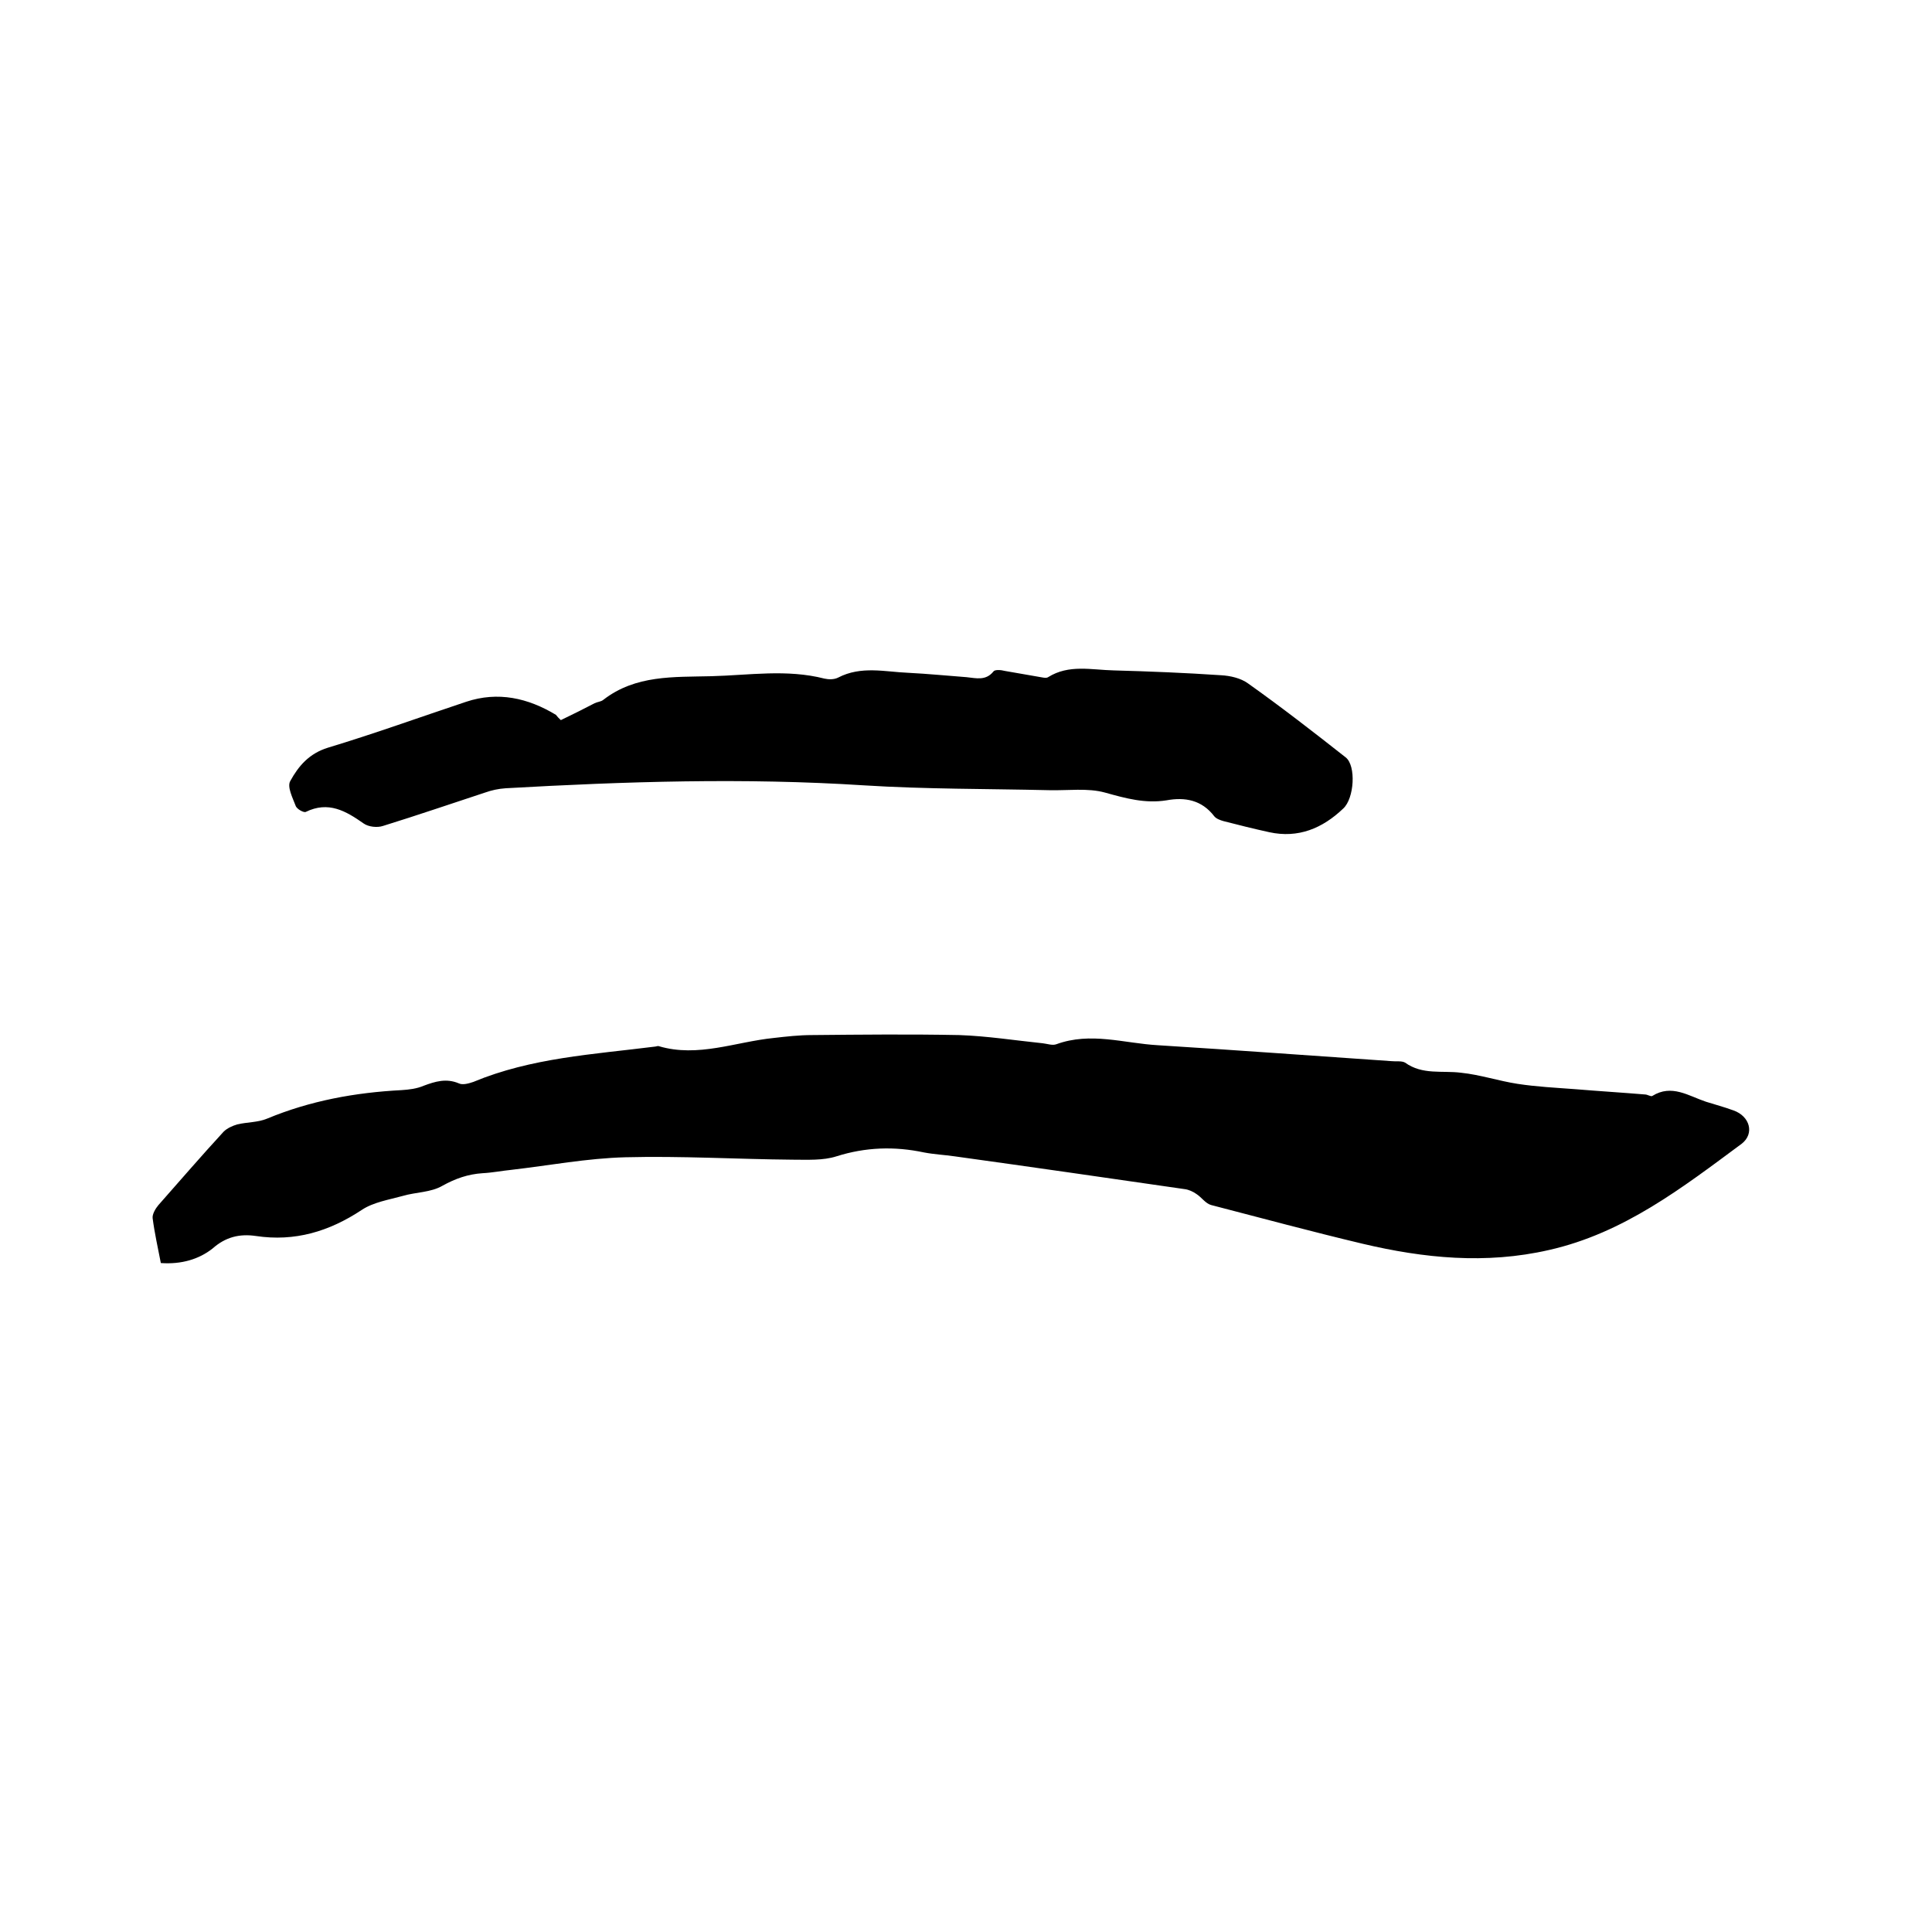
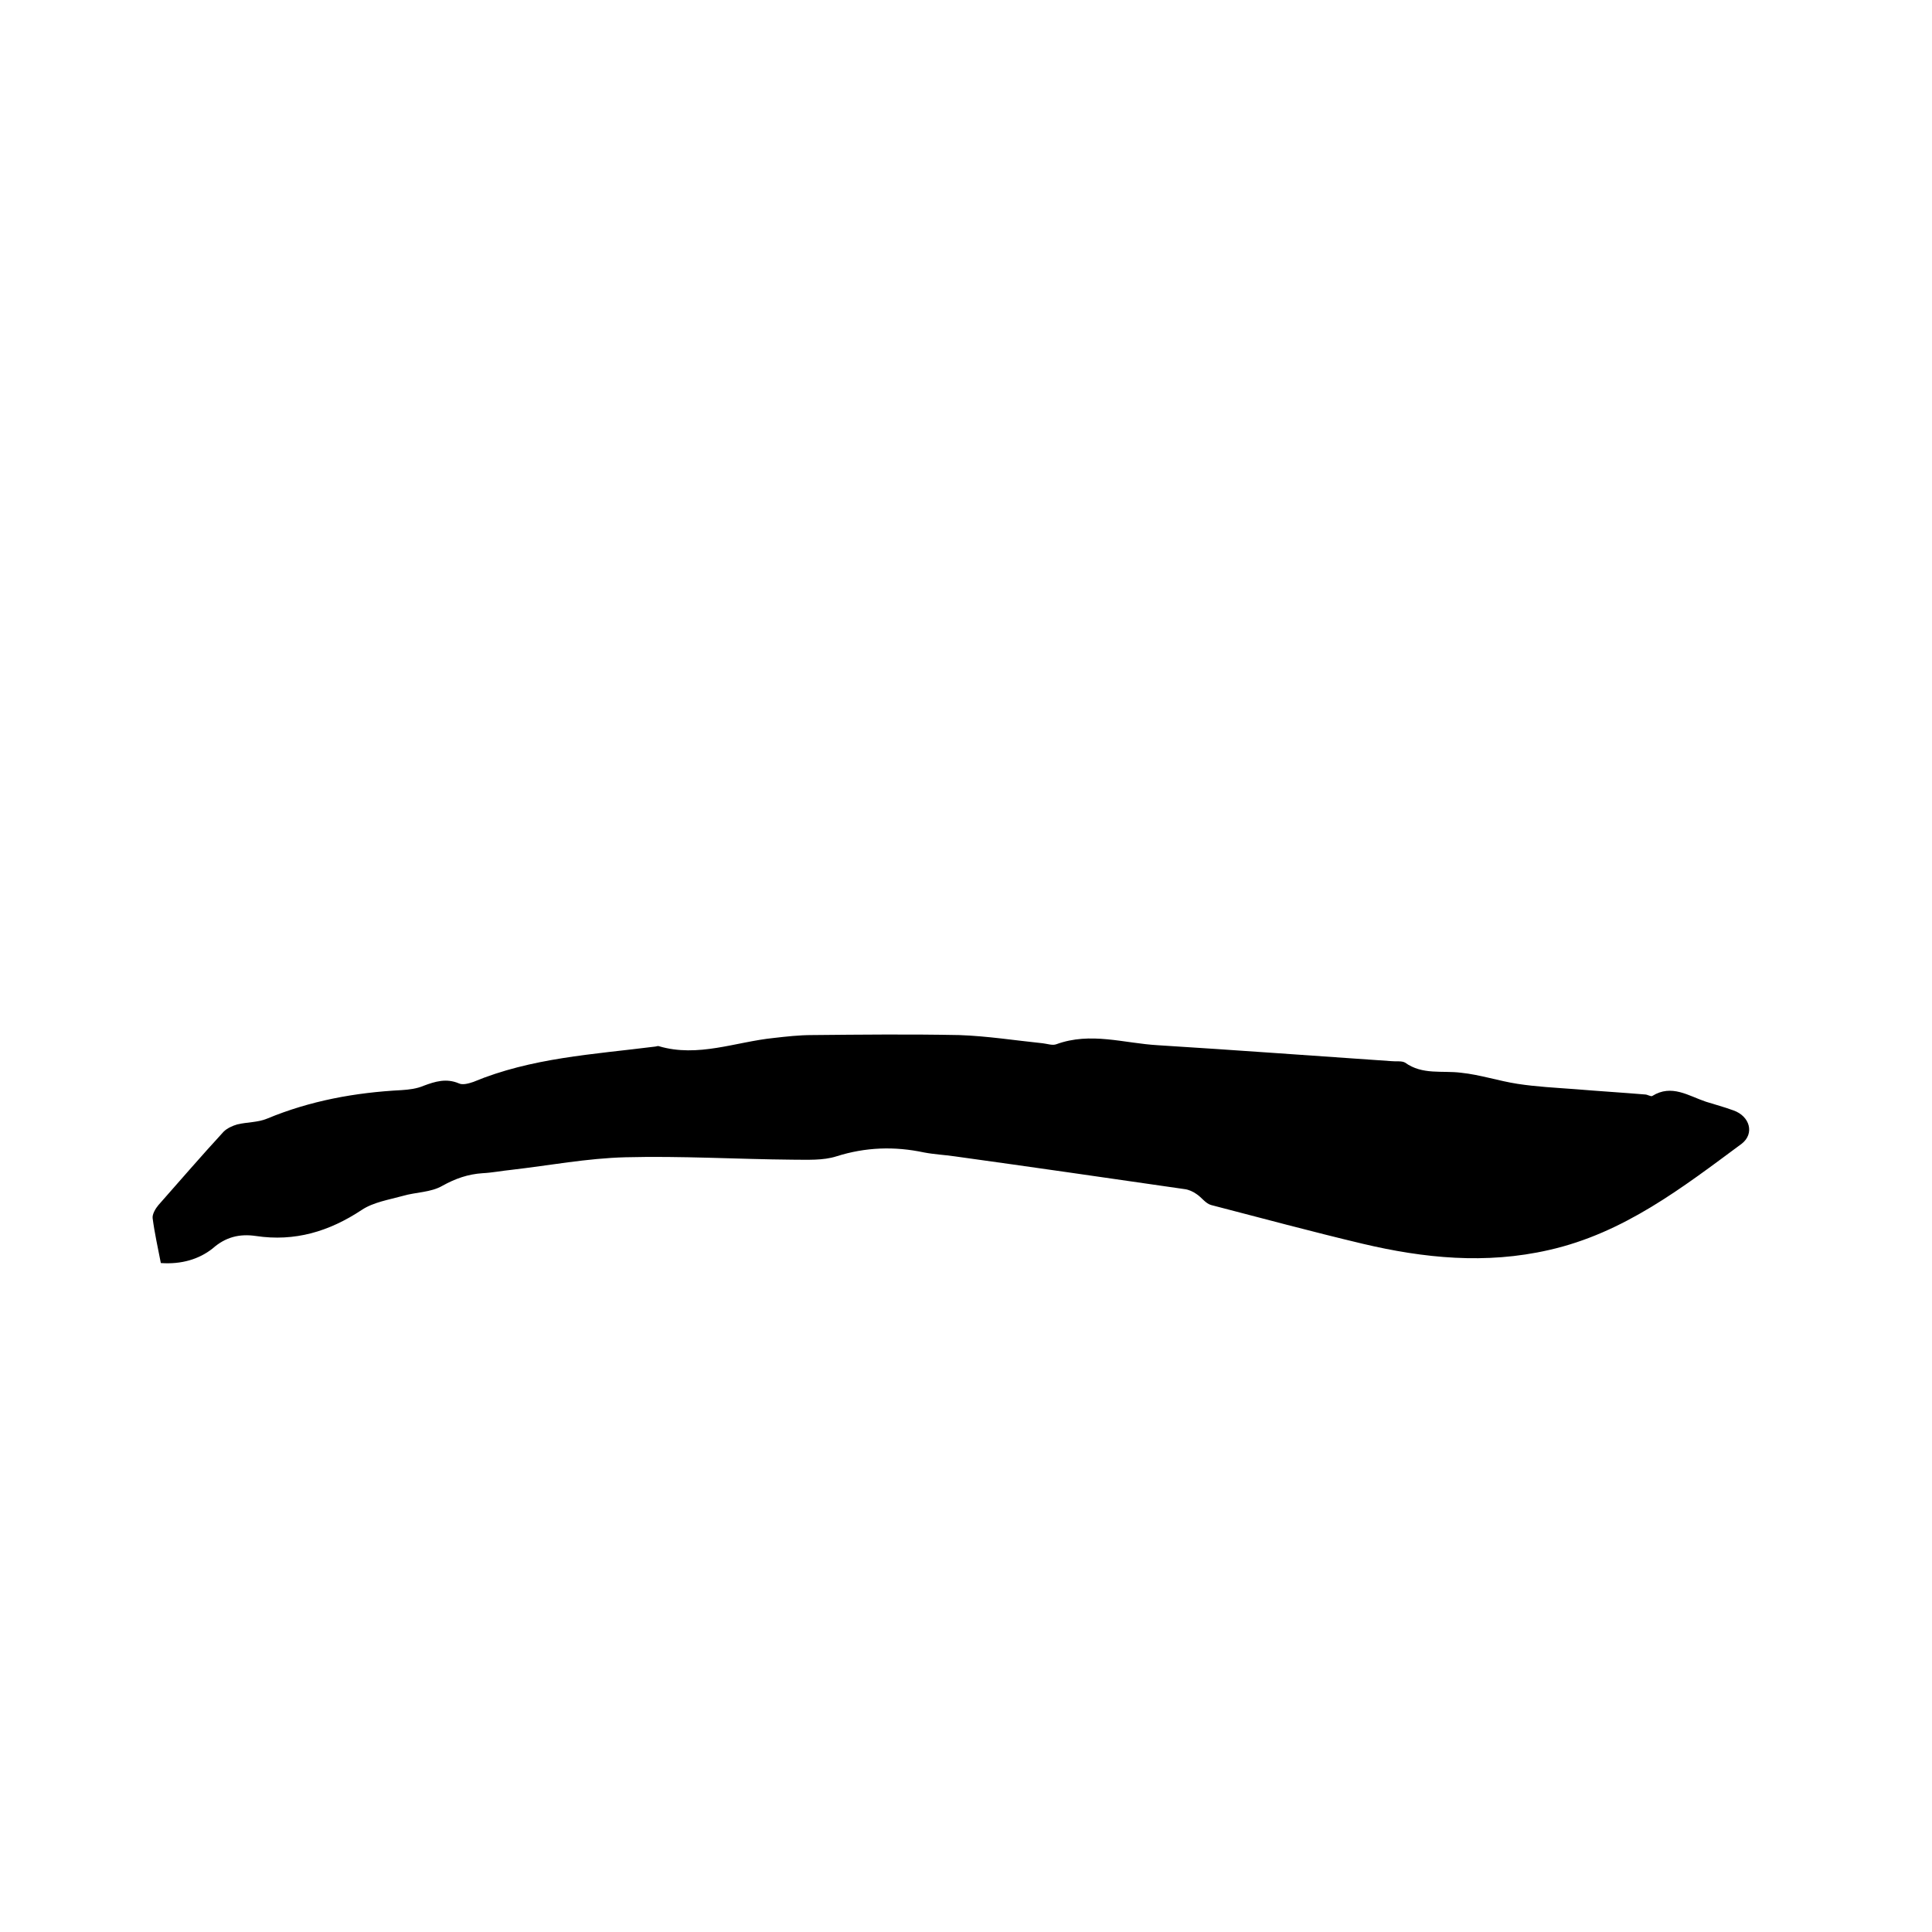
<svg xmlns="http://www.w3.org/2000/svg" enable-background="new 0 0 400 400" viewBox="0 0 400 400">
  <path d="m33.3 261.5c-.6-3.1-1.3-6.2-1.7-9.3-.1-.8.6-2 1.2-2.7 4.5-5.1 8.9-10.2 13.5-15.2.7-.7 1.8-1.2 2.8-1.5 2.1-.5 4.3-.4 6.2-1.2 8.9-3.7 18.2-5.4 27.8-5.9 1.6-.1 3.2-.3 4.6-.9 2.4-.9 4.7-1.6 7.3-.5.8.4 2.1 0 3-.3 12-5 24.8-5.7 37.5-7.3.3 0 .7-.2.9-.1 8.1 2.4 15.9-.9 23.8-1.7 2.6-.3 5.3-.6 7.9-.6 10.2-.1 20.3-.2 30.5 0 5.8.2 11.5 1.1 17.3 1.7.9.1 2 .5 2.8.2 7.1-2.6 14-.2 21 .2 16.1 1 32.3 2.2 48.4 3.3.9.1 2.1-.1 2.8.3 3.6 2.6 7.7 1.6 11.6 2.1 3.9.4 7.8 1.7 11.7 2.3s7.9.8 11.9 1.1c4.8.4 9.7.7 14.5 1.1.5 0 1.2.5 1.5.3 4-2.5 7.5 0 11.1 1.2 1.9.6 3.8 1.1 5.7 1.8 3.4 1.2 4.4 4.8 1.7 6.9-12.3 9.1-24.4 18.5-39.9 22-13.1 3-25.9 1.7-38.6-1.3-10.5-2.5-20.9-5.3-31.3-8-1.2-.3-2-1.6-3.1-2.3-.7-.5-1.6-.9-2.4-1-15.9-2.3-31.8-4.6-47.7-6.8-2.1-.3-4.2-.4-6.3-.8-6.1-1.3-12.1-1.1-18.1.8-2.8.9-6 .7-9.1.7-11.5-.1-23.1-.8-34.6-.5-7.9.2-15.8 1.7-23.6 2.6-2 .2-4 .6-6 .7-3 .2-5.6 1.1-8.3 2.6-2.4 1.4-5.5 1.3-8.2 2.1-2.9.8-6.1 1.3-8.5 2.9-6.8 4.5-13.9 6.6-21.9 5.4-3.4-.5-6.3.2-9 2.6-2.8 2.2-6.4 3.3-10.7 3z" />
-   <path d="m116.1 149.1c2.7-1.3 4.9-2.4 7-3.5.6-.3 1.3-.3 1.8-.7 6.7-5.2 14.6-4.7 22.4-4.9s15.6-1.5 23.4.5c.9.2 2 .2 2.8-.2 4.8-2.5 9.7-1.2 14.6-1 4 .2 8 .6 12 .9 2 .2 4 .8 5.6-1.2.3-.4 1.6-.3 2.3-.1l6.9 1.2c.7.1 1.7.4 2.1.1 4.3-2.7 9-1.5 13.6-1.4 7.4.2 14.8.5 22.2 1 1.9.1 4.1.6 5.6 1.7 6.9 4.9 13.6 10.1 20.2 15.3 2.2 1.7 1.8 8.5-.5 10.6-4.3 4.1-9.3 6.2-15.3 4.9-3.2-.7-6.4-1.5-9.5-2.3-.7-.2-1.5-.5-1.9-1-2.6-3.4-6.1-4-9.9-3.3-4.4.7-8.4-.4-12.7-1.6-3.6-1-7.7-.4-11.6-.5-12.8-.3-25.6-.2-38.3-1-24.8-1.6-49.5-.8-74.2.6-1.5.1-2.9.4-4.3.9-7 2.3-14 4.7-21.1 6.9-1.2.4-3 .2-4-.5-3.7-2.6-7.3-4.7-12-2.4-.4.2-1.9-.6-2.1-1.3-.6-1.6-1.8-3.9-1.1-5.1 1.7-3.1 3.9-5.7 7.8-6.9 9.6-2.9 19-6.3 28.6-9.5 6.6-2.2 12.8-.8 18.6 2.7.6.8 1.2 1.2 1 1.1z" />
</svg>